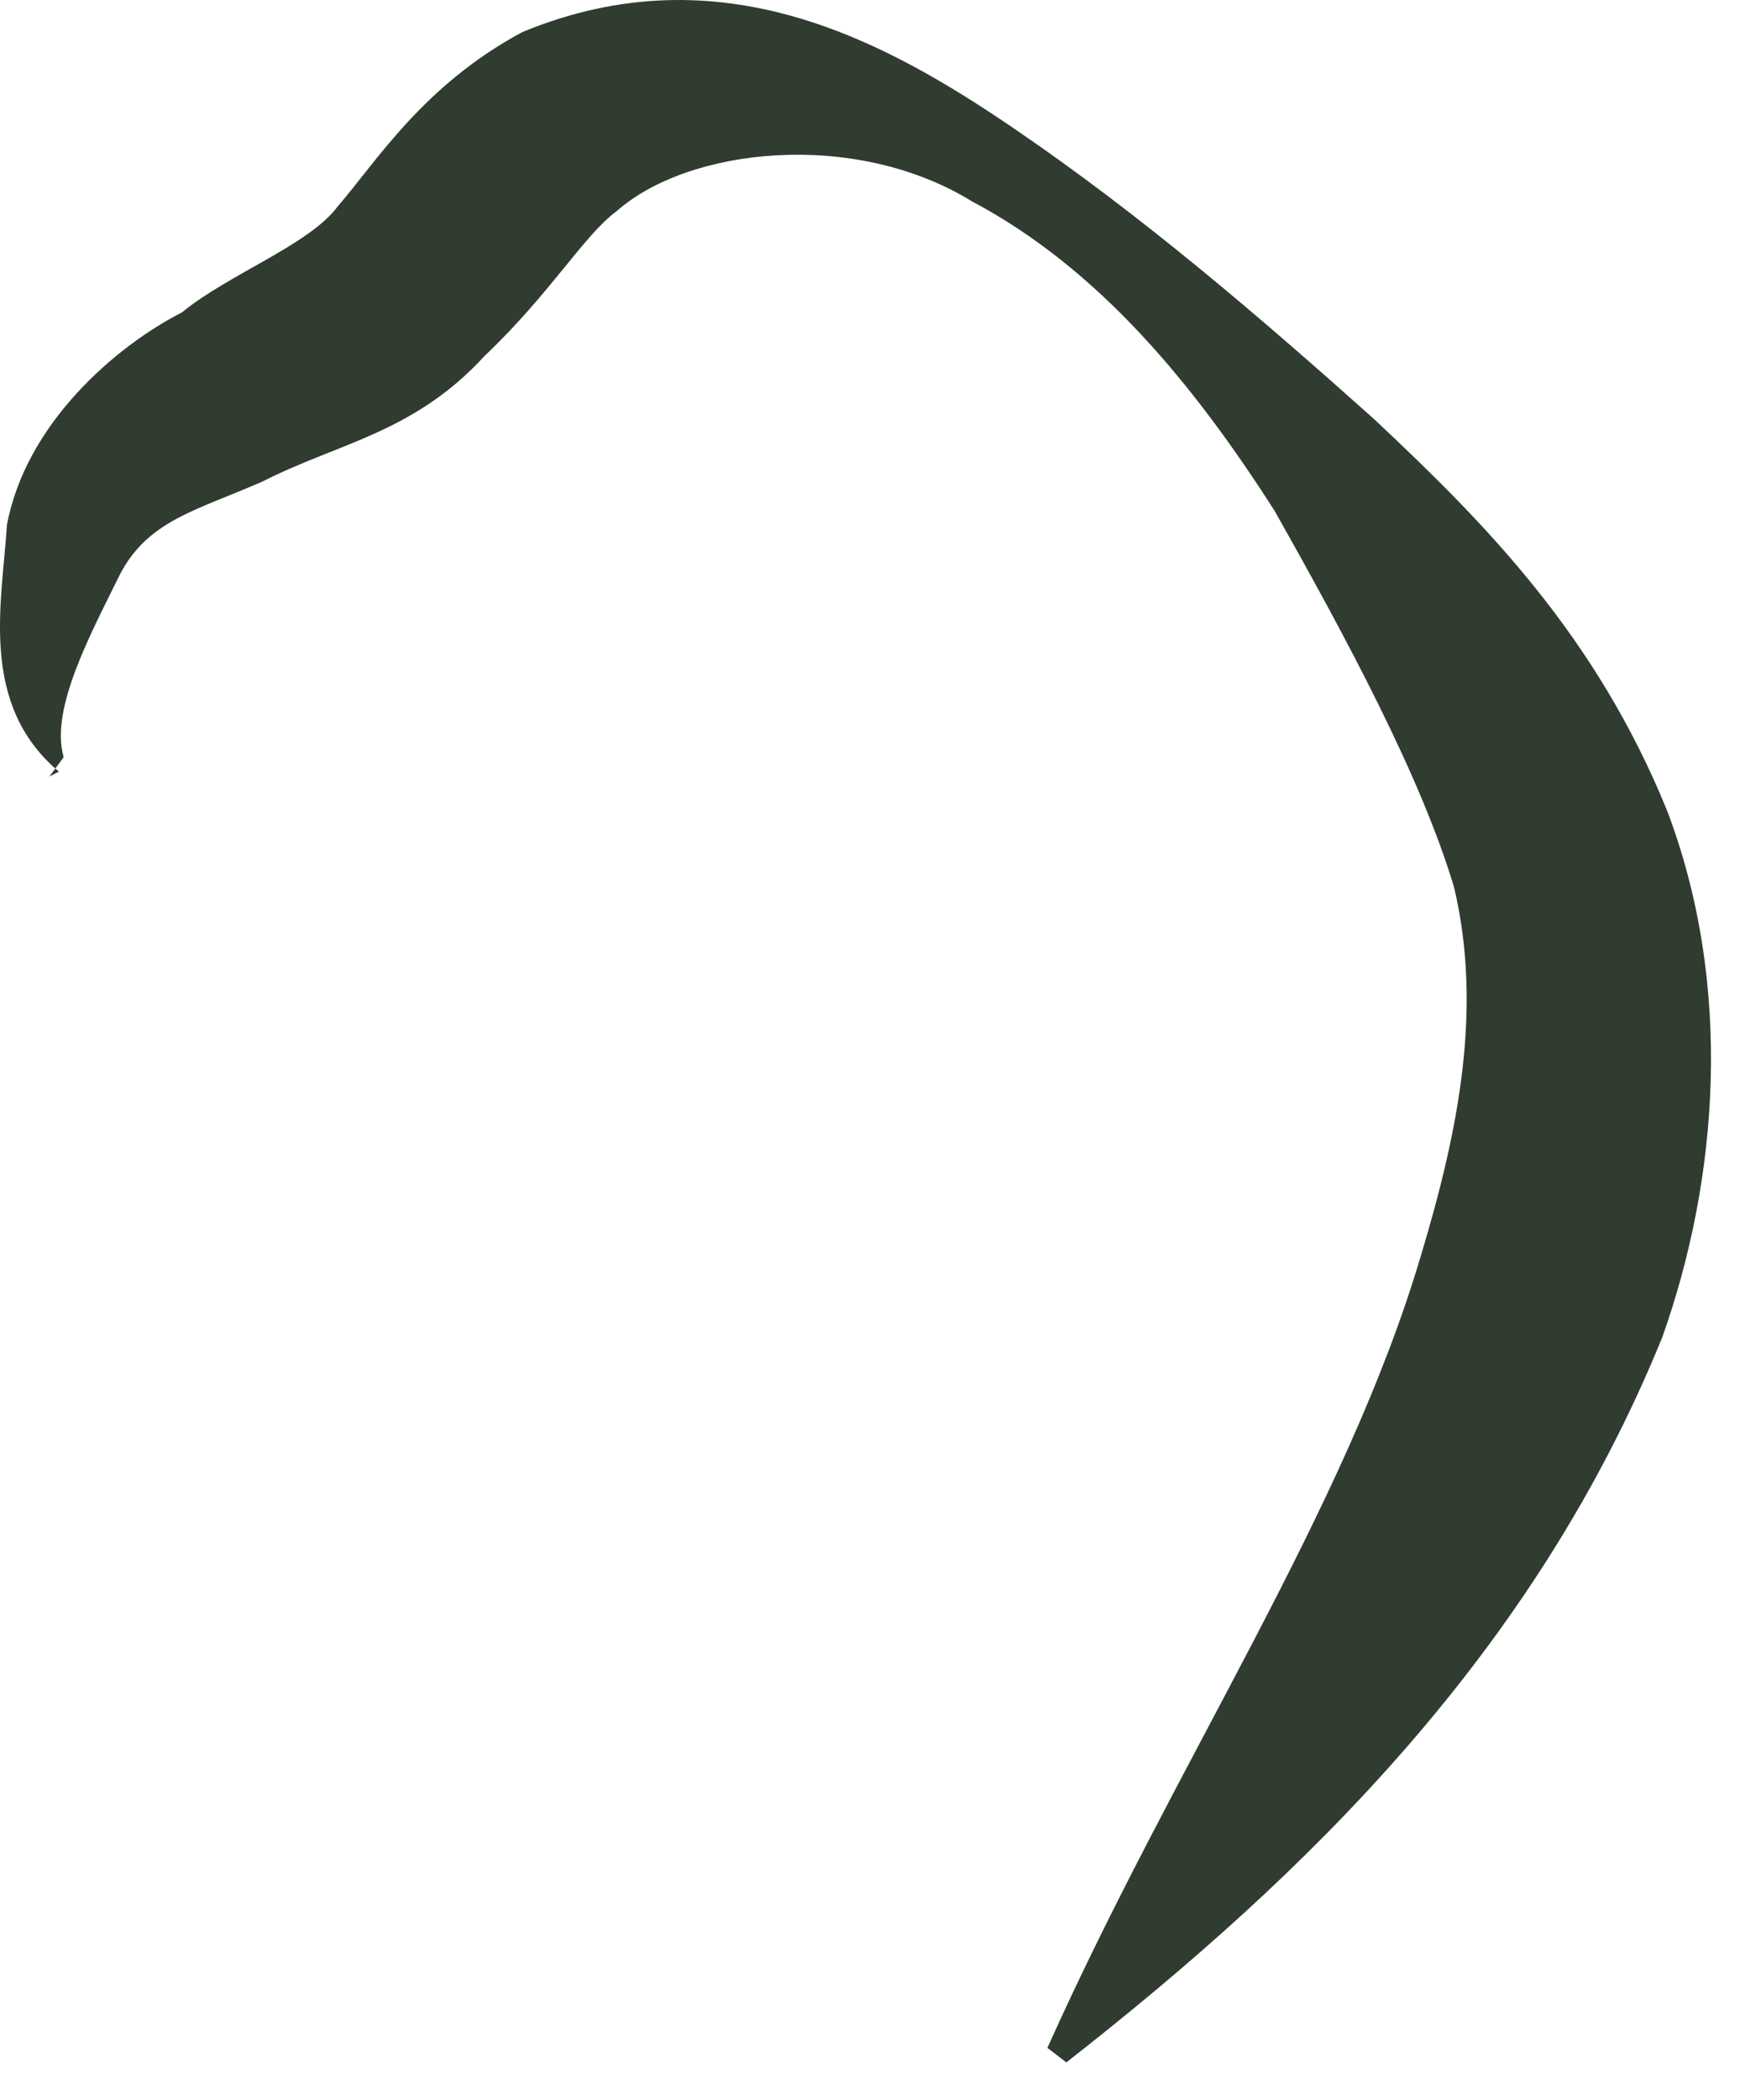
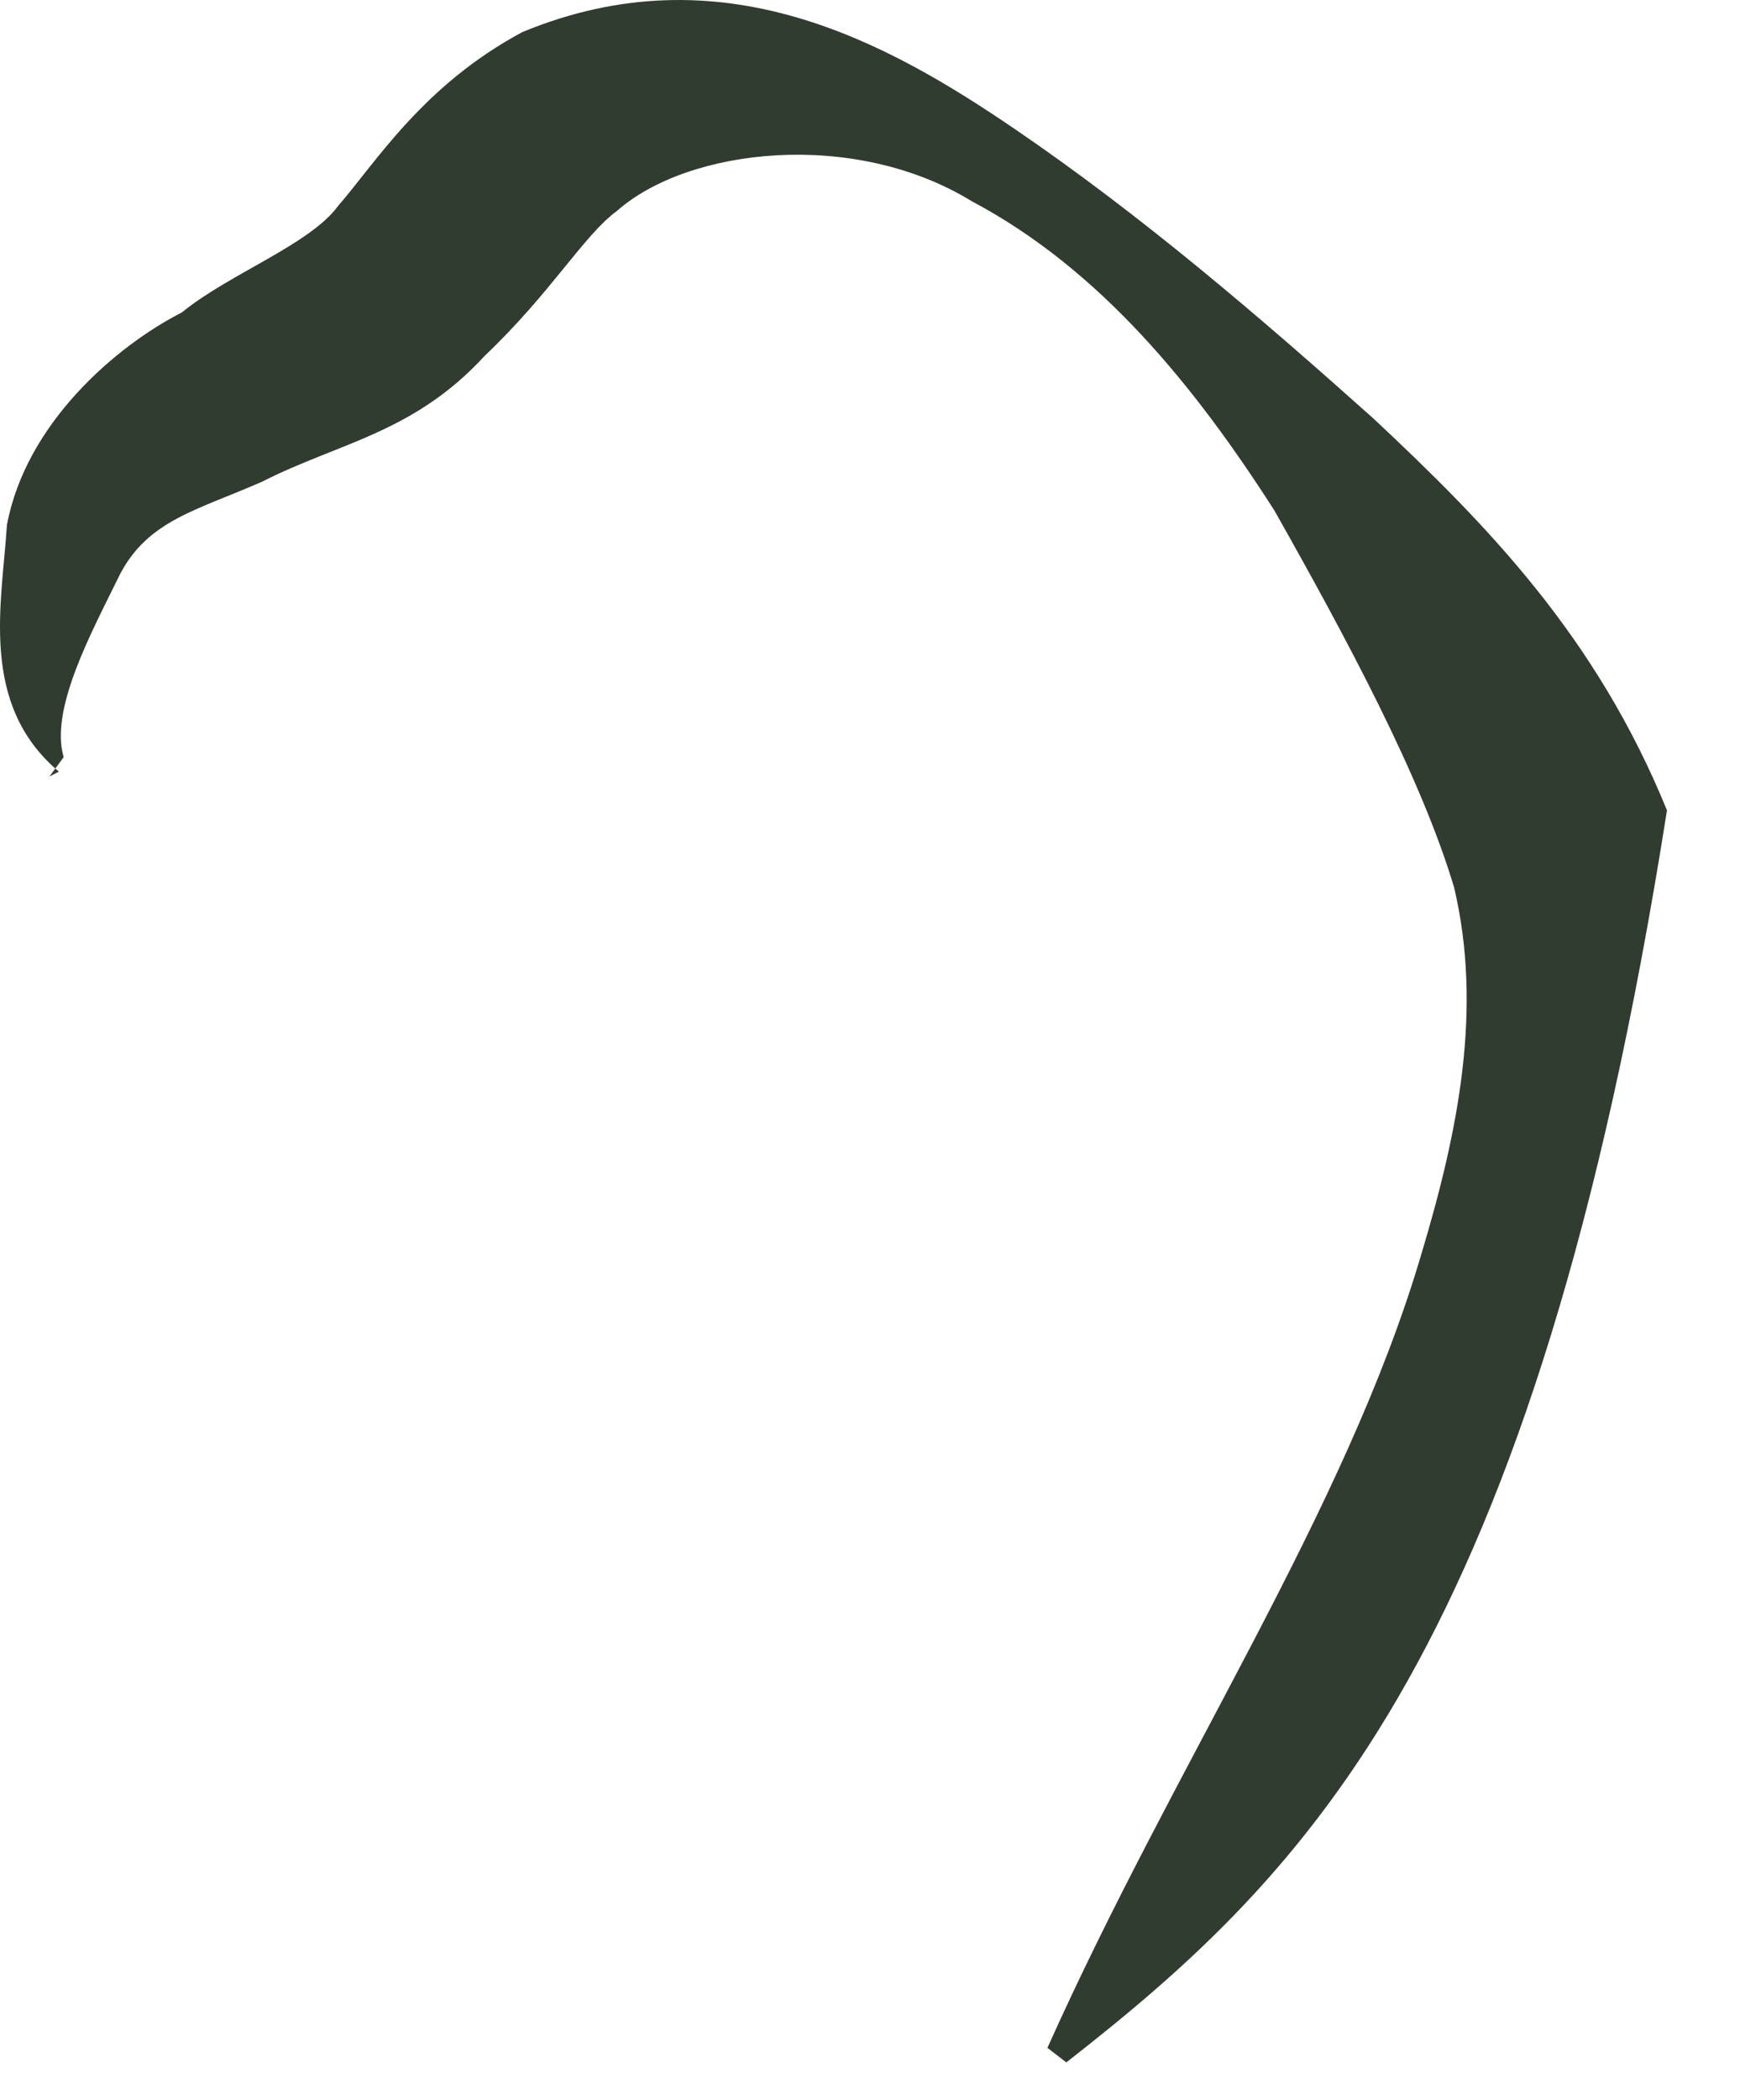
<svg xmlns="http://www.w3.org/2000/svg" fill="none" height="100%" overflow="visible" preserveAspectRatio="none" style="display: block;" viewBox="0 0 34 41" width="100%">
-   <path d="M1.151 15.067C-0.42 13.746 0.042 11.764 0.135 10.253C0.504 8.271 2.26 6.761 3.554 6.1C4.478 5.345 6.049 4.779 6.604 4.024C7.343 3.174 8.267 1.664 10.208 0.626C14.09 -0.979 17.324 0.814 19.82 2.513C22.315 4.212 24.625 6.195 26.843 8.177C29.061 10.253 31.187 12.424 32.573 15.822C33.867 19.221 33.59 22.996 32.481 26.111C29.986 32.246 25.55 36.588 20.836 40.27L20.467 39.986C22.962 34.417 26.289 29.509 27.768 24.506C28.507 22.052 28.969 19.692 28.415 17.333C27.768 15.162 26.289 12.424 24.903 9.97C23.332 7.516 21.483 5.251 18.988 3.929C16.677 2.513 13.443 2.891 12.056 4.118C11.41 4.59 10.763 5.723 9.469 6.95C8.083 8.46 6.604 8.649 5.125 9.404C3.831 9.97 2.907 10.159 2.353 11.197C1.798 12.33 0.966 13.84 1.244 14.784L0.966 15.162L1.151 15.067Z" fill="#303C30" id="Vector" />
+   <path d="M1.151 15.067C-0.42 13.746 0.042 11.764 0.135 10.253C0.504 8.271 2.26 6.761 3.554 6.1C4.478 5.345 6.049 4.779 6.604 4.024C7.343 3.174 8.267 1.664 10.208 0.626C14.09 -0.979 17.324 0.814 19.82 2.513C22.315 4.212 24.625 6.195 26.843 8.177C29.061 10.253 31.187 12.424 32.573 15.822C29.986 32.246 25.55 36.588 20.836 40.27L20.467 39.986C22.962 34.417 26.289 29.509 27.768 24.506C28.507 22.052 28.969 19.692 28.415 17.333C27.768 15.162 26.289 12.424 24.903 9.97C23.332 7.516 21.483 5.251 18.988 3.929C16.677 2.513 13.443 2.891 12.056 4.118C11.41 4.59 10.763 5.723 9.469 6.95C8.083 8.46 6.604 8.649 5.125 9.404C3.831 9.97 2.907 10.159 2.353 11.197C1.798 12.33 0.966 13.84 1.244 14.784L0.966 15.162L1.151 15.067Z" fill="#303C30" id="Vector" />
</svg>